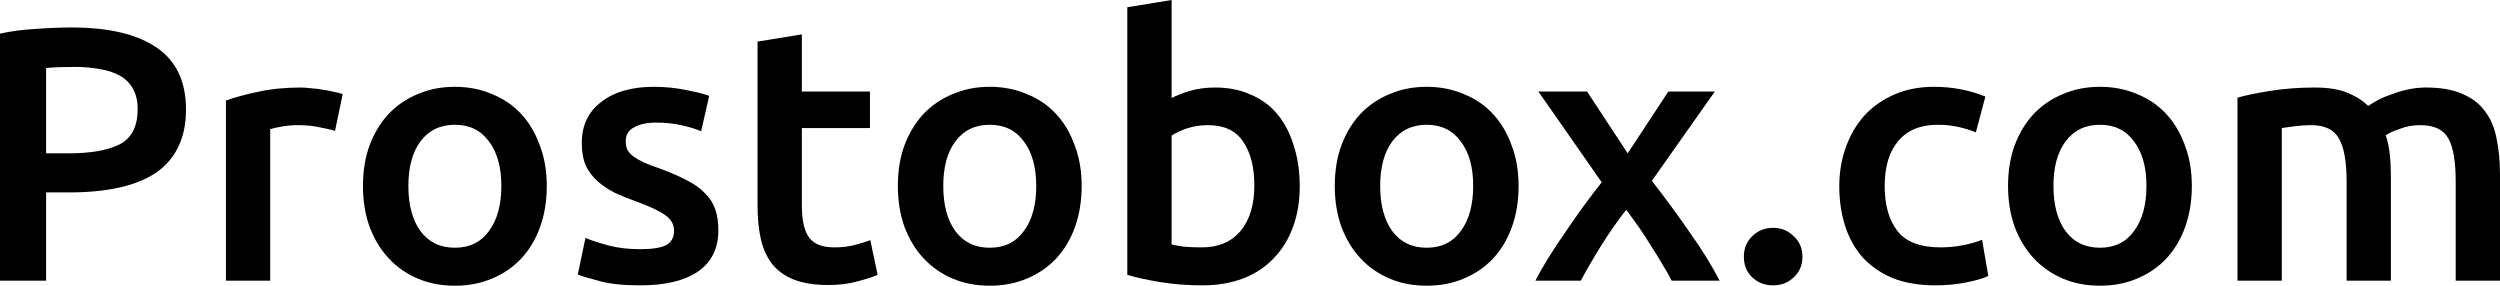
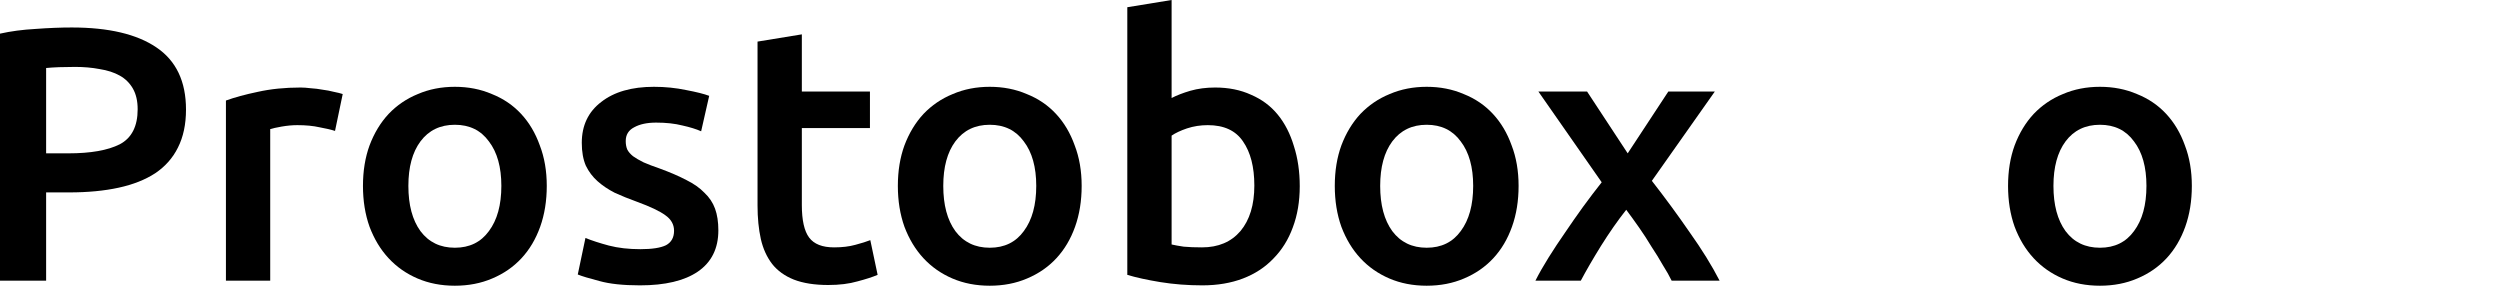
<svg xmlns="http://www.w3.org/2000/svg" width="140" height="16" viewBox="0 0 140 16" fill="none">
  <path d="M4.019 1.539C6.083 1.539 7.661 1.911 8.755 2.653C9.862 3.396 10.416 4.557 10.416 6.137C10.416 6.96 10.265 7.669 9.965 8.263C9.678 8.844 9.254 9.323 8.693 9.701C8.133 10.066 7.45 10.336 6.643 10.511C5.837 10.687 4.914 10.775 3.875 10.775H2.583V15.716H0V1.884C0.601 1.749 1.264 1.661 1.989 1.62C2.727 1.566 3.404 1.539 4.019 1.539ZM4.203 3.747C3.547 3.747 3.007 3.767 2.583 3.808V8.587H3.834C5.078 8.587 6.035 8.419 6.705 8.081C7.374 7.73 7.709 7.075 7.709 6.116C7.709 5.657 7.62 5.273 7.443 4.962C7.265 4.651 7.019 4.408 6.705 4.233C6.39 4.057 6.014 3.936 5.577 3.868C5.153 3.787 4.695 3.747 4.203 3.747Z" fill="black" />
  <path d="M18.761 7.332C18.556 7.264 18.269 7.197 17.9 7.129C17.545 7.048 17.128 7.008 16.65 7.008C16.376 7.008 16.082 7.035 15.768 7.089C15.467 7.143 15.255 7.19 15.132 7.23V15.716H12.652V5.63C13.13 5.455 13.725 5.293 14.435 5.144C15.16 4.982 15.959 4.901 16.834 4.901C16.998 4.901 17.189 4.915 17.408 4.942C17.627 4.955 17.846 4.982 18.064 5.023C18.283 5.05 18.495 5.09 18.7 5.144C18.905 5.185 19.069 5.225 19.192 5.266L18.761 7.332Z" fill="black" />
  <path d="M30.619 10.41C30.619 11.247 30.496 12.01 30.25 12.699C30.004 13.387 29.655 13.975 29.204 14.461C28.753 14.947 28.206 15.325 27.564 15.595C26.935 15.865 26.238 16 25.473 16C24.707 16 24.01 15.865 23.381 15.595C22.753 15.325 22.212 14.947 21.762 14.461C21.31 13.975 20.955 13.387 20.695 12.699C20.449 12.01 20.326 11.247 20.326 10.41C20.326 9.573 20.449 8.817 20.695 8.142C20.955 7.453 21.31 6.866 21.762 6.38C22.226 5.894 22.773 5.522 23.402 5.266C24.03 4.996 24.721 4.861 25.473 4.861C26.224 4.861 26.915 4.996 27.543 5.266C28.186 5.522 28.733 5.894 29.184 6.38C29.635 6.866 29.983 7.453 30.229 8.142C30.489 8.817 30.619 9.573 30.619 10.41ZM28.076 10.41C28.076 9.357 27.844 8.527 27.379 7.919C26.928 7.298 26.293 6.987 25.473 6.987C24.652 6.987 24.01 7.298 23.545 7.919C23.094 8.527 22.869 9.357 22.869 10.41C22.869 11.477 23.094 12.321 23.545 12.942C24.01 13.563 24.652 13.873 25.473 13.873C26.293 13.873 26.928 13.563 27.379 12.942C27.844 12.321 28.076 11.477 28.076 10.41Z" fill="black" />
  <path d="M35.861 13.954C36.517 13.954 36.995 13.88 37.296 13.732C37.597 13.57 37.747 13.3 37.747 12.921C37.747 12.57 37.583 12.28 37.255 12.051C36.941 11.821 36.414 11.571 35.676 11.301C35.225 11.139 34.808 10.97 34.425 10.795C34.056 10.606 33.735 10.39 33.462 10.147C33.188 9.904 32.97 9.614 32.806 9.276C32.655 8.925 32.58 8.5 32.58 8C32.58 7.028 32.942 6.265 33.667 5.711C34.391 5.144 35.375 4.861 36.619 4.861C37.248 4.861 37.849 4.922 38.424 5.043C38.998 5.151 39.428 5.259 39.715 5.367L39.264 7.352C38.991 7.23 38.642 7.122 38.218 7.028C37.795 6.92 37.303 6.866 36.742 6.866C36.237 6.866 35.827 6.954 35.512 7.129C35.198 7.291 35.041 7.548 35.041 7.899C35.041 8.074 35.068 8.23 35.123 8.365C35.191 8.5 35.3 8.628 35.451 8.749C35.601 8.857 35.799 8.972 36.045 9.094C36.291 9.202 36.592 9.316 36.947 9.438C37.535 9.654 38.034 9.87 38.444 10.086C38.854 10.289 39.189 10.525 39.449 10.795C39.722 11.052 39.92 11.348 40.043 11.686C40.166 12.024 40.228 12.429 40.228 12.901C40.228 13.914 39.845 14.684 39.08 15.21C38.328 15.723 37.248 15.98 35.84 15.98C34.897 15.98 34.138 15.899 33.564 15.737C32.99 15.588 32.587 15.467 32.355 15.372L32.785 13.327C33.154 13.475 33.592 13.617 34.097 13.752C34.617 13.887 35.205 13.954 35.861 13.954Z" fill="black" />
  <path d="M42.422 2.329L44.903 1.924V5.124H48.717V7.17H44.903V11.483C44.903 12.334 45.04 12.942 45.313 13.306C45.587 13.671 46.051 13.853 46.708 13.853C47.159 13.853 47.555 13.806 47.897 13.711C48.252 13.617 48.532 13.529 48.737 13.448L49.147 15.392C48.86 15.514 48.484 15.635 48.02 15.757C47.555 15.892 47.008 15.96 46.38 15.96C45.614 15.96 44.972 15.858 44.452 15.656C43.946 15.453 43.543 15.163 43.242 14.785C42.942 14.393 42.73 13.927 42.607 13.387C42.484 12.834 42.422 12.206 42.422 11.504V2.329Z" fill="black" />
  <path d="M60.573 10.41C60.573 11.247 60.45 12.01 60.204 12.699C59.958 13.387 59.609 13.975 59.158 14.461C58.707 14.947 58.16 15.325 57.518 15.595C56.889 15.865 56.192 16 55.426 16C54.661 16 53.964 15.865 53.335 15.595C52.706 15.325 52.166 14.947 51.715 14.461C51.264 13.975 50.909 13.387 50.649 12.699C50.403 12.01 50.28 11.247 50.28 10.41C50.28 9.573 50.403 8.817 50.649 8.142C50.909 7.453 51.264 6.866 51.715 6.38C52.18 5.894 52.727 5.522 53.356 5.266C53.984 4.996 54.675 4.861 55.426 4.861C56.178 4.861 56.869 4.996 57.497 5.266C58.14 5.522 58.687 5.894 59.138 6.38C59.589 6.866 59.937 7.453 60.183 8.142C60.443 8.817 60.573 9.573 60.573 10.41ZM58.03 10.41C58.03 9.357 57.798 8.527 57.333 7.919C56.882 7.298 56.247 6.987 55.426 6.987C54.606 6.987 53.964 7.298 53.499 7.919C53.048 8.527 52.823 9.357 52.823 10.41C52.823 11.477 53.048 12.321 53.499 12.942C53.964 13.563 54.606 13.873 55.426 13.873C56.247 13.873 56.882 13.563 57.333 12.942C57.798 12.321 58.03 11.477 58.03 10.41Z" fill="black" />
  <path d="M70.243 10.39C70.243 9.35 70.031 8.527 69.608 7.919C69.198 7.311 68.541 7.008 67.639 7.008C67.229 7.008 66.84 7.068 66.471 7.19C66.115 7.311 65.828 7.446 65.61 7.595V13.691C65.787 13.732 66.013 13.772 66.286 13.813C66.573 13.84 66.915 13.853 67.311 13.853C68.227 13.853 68.945 13.549 69.464 12.942C69.984 12.321 70.243 11.47 70.243 10.39ZM72.786 10.43C72.786 11.281 72.656 12.051 72.396 12.739C72.15 13.414 71.788 13.995 71.309 14.481C70.845 14.967 70.278 15.338 69.608 15.595C68.938 15.851 68.179 15.98 67.332 15.98C66.512 15.98 65.726 15.919 64.974 15.797C64.236 15.676 63.621 15.541 63.129 15.392V0.405L65.61 0V5.489C65.897 5.34 66.245 5.205 66.655 5.084C67.079 4.962 67.544 4.901 68.049 4.901C68.801 4.901 69.471 5.036 70.059 5.306C70.66 5.563 71.159 5.934 71.555 6.42C71.952 6.906 72.253 7.494 72.458 8.182C72.676 8.857 72.786 9.607 72.786 10.43Z" fill="black" />
  <path d="M85.041 10.41C85.041 11.247 84.918 12.01 84.671 12.699C84.425 13.387 84.077 13.975 83.626 14.461C83.175 14.947 82.628 15.325 81.986 15.595C81.357 15.865 80.66 16 79.894 16C79.129 16 78.432 15.865 77.803 15.595C77.174 15.325 76.634 14.947 76.183 14.461C75.732 13.975 75.377 13.387 75.117 12.699C74.871 12.01 74.748 11.247 74.748 10.41C74.748 9.573 74.871 8.817 75.117 8.142C75.377 7.453 75.732 6.866 76.183 6.38C76.648 5.894 77.195 5.522 77.823 5.266C78.452 4.996 79.142 4.861 79.894 4.861C80.646 4.861 81.336 4.996 81.965 5.266C82.608 5.522 83.154 5.894 83.605 6.38C84.056 6.866 84.405 7.453 84.651 8.142C84.911 8.817 85.041 9.573 85.041 10.41ZM82.498 10.41C82.498 9.357 82.266 8.527 81.801 7.919C81.35 7.298 80.714 6.987 79.894 6.987C79.074 6.987 78.432 7.298 77.967 7.919C77.516 8.527 77.29 9.357 77.29 10.41C77.29 11.477 77.516 12.321 77.967 12.942C78.432 13.563 79.074 13.873 79.894 13.873C80.714 13.873 81.35 13.563 81.801 12.942C82.266 12.321 82.498 11.477 82.498 10.41Z" fill="black" />
  <path d="M91.151 8.587L93.427 5.124H96.031L92.504 10.127C93.242 11.072 93.946 12.03 94.616 13.002C95.299 13.961 95.86 14.866 96.297 15.716H93.611C93.488 15.46 93.324 15.17 93.119 14.846C92.928 14.508 92.716 14.164 92.483 13.813C92.265 13.448 92.032 13.09 91.786 12.739C91.54 12.388 91.301 12.057 91.069 11.747C90.59 12.354 90.119 13.03 89.654 13.772C89.203 14.501 88.827 15.149 88.526 15.716H85.984C86.189 15.311 86.435 14.879 86.722 14.42C87.009 13.961 87.317 13.495 87.645 13.023C87.973 12.537 88.308 12.057 88.649 11.585C89.005 11.099 89.353 10.64 89.695 10.208L86.148 5.124H88.875L91.151 8.587Z" fill="black" />
-   <path d="M100.937 14.38C100.937 14.852 100.773 15.237 100.445 15.534C100.13 15.831 99.748 15.98 99.297 15.98C98.832 15.98 98.442 15.831 98.128 15.534C97.814 15.237 97.656 14.852 97.656 14.38C97.656 13.907 97.814 13.522 98.128 13.225C98.442 12.915 98.832 12.759 99.297 12.759C99.748 12.759 100.13 12.915 100.445 13.225C100.773 13.522 100.937 13.907 100.937 14.38Z" fill="black" />
-   <path d="M103 10.43C103 9.647 103.123 8.918 103.369 8.243C103.615 7.554 103.964 6.96 104.415 6.461C104.879 5.961 105.44 5.57 106.096 5.286C106.752 5.003 107.49 4.861 108.31 4.861C109.322 4.861 110.279 5.043 111.181 5.408L110.648 7.413C110.361 7.291 110.033 7.19 109.664 7.109C109.308 7.028 108.925 6.987 108.515 6.987C107.545 6.987 106.807 7.291 106.301 7.899C105.795 8.493 105.542 9.337 105.542 10.43C105.542 11.483 105.782 12.321 106.26 12.942C106.738 13.549 107.545 13.853 108.679 13.853C109.103 13.853 109.52 13.813 109.93 13.732C110.34 13.651 110.696 13.549 110.996 13.428L111.345 15.453C111.071 15.588 110.655 15.71 110.094 15.818C109.547 15.926 108.98 15.98 108.392 15.98C107.477 15.98 106.677 15.845 105.993 15.575C105.324 15.291 104.763 14.906 104.312 14.42C103.875 13.921 103.547 13.333 103.328 12.658C103.109 11.97 103 11.227 103 10.43Z" fill="black" />
  <path d="M122.743 10.41C122.743 11.247 122.62 12.01 122.374 12.699C122.128 13.387 121.78 13.975 121.329 14.461C120.878 14.947 120.331 15.325 119.688 15.595C119.06 15.865 118.362 16 117.597 16C116.832 16 116.134 15.865 115.506 15.595C114.877 15.325 114.337 14.947 113.886 14.461C113.435 13.975 113.079 13.387 112.82 12.699C112.574 12.01 112.451 11.247 112.451 10.41C112.451 9.573 112.574 8.817 112.82 8.142C113.079 7.453 113.435 6.866 113.886 6.38C114.351 5.894 114.897 5.522 115.526 5.266C116.155 4.996 116.845 4.861 117.597 4.861C118.349 4.861 119.039 4.996 119.668 5.266C120.31 5.522 120.857 5.894 121.308 6.38C121.759 6.866 122.108 7.453 122.354 8.142C122.613 8.817 122.743 9.573 122.743 10.41ZM120.201 10.41C120.201 9.357 119.969 8.527 119.504 7.919C119.053 7.298 118.417 6.987 117.597 6.987C116.777 6.987 116.134 7.298 115.67 7.919C115.219 8.527 114.993 9.357 114.993 10.41C114.993 11.477 115.219 12.321 115.67 12.942C116.134 13.563 116.777 13.873 117.597 13.873C118.417 13.873 119.053 13.563 119.504 12.942C119.969 12.321 120.201 11.477 120.201 10.41Z" fill="black" />
-   <path d="M131.409 10.147C131.409 9.04 131.266 8.243 130.979 7.757C130.705 7.257 130.186 7.008 129.42 7.008C129.147 7.008 128.846 7.028 128.518 7.068C128.19 7.109 127.944 7.143 127.78 7.17V15.716H125.299V5.468C125.778 5.333 126.4 5.205 127.165 5.084C127.944 4.962 128.764 4.901 129.625 4.901C130.363 4.901 130.965 4.996 131.43 5.185C131.908 5.374 132.304 5.624 132.619 5.934C132.769 5.826 132.961 5.711 133.193 5.59C133.425 5.468 133.685 5.36 133.972 5.266C134.259 5.158 134.56 5.07 134.874 5.003C135.202 4.935 135.53 4.901 135.858 4.901C136.692 4.901 137.376 5.023 137.909 5.266C138.455 5.495 138.879 5.826 139.18 6.258C139.494 6.677 139.706 7.19 139.815 7.797C139.938 8.392 140 9.046 140 9.762V15.716H137.519V10.147C137.519 9.04 137.382 8.243 137.109 7.757C136.836 7.257 136.309 7.008 135.53 7.008C135.134 7.008 134.758 7.075 134.403 7.21C134.047 7.332 133.781 7.453 133.603 7.575C133.712 7.912 133.788 8.27 133.829 8.648C133.87 9.026 133.89 9.431 133.89 9.863V15.716H131.409V10.147Z" fill="black" />
</svg>